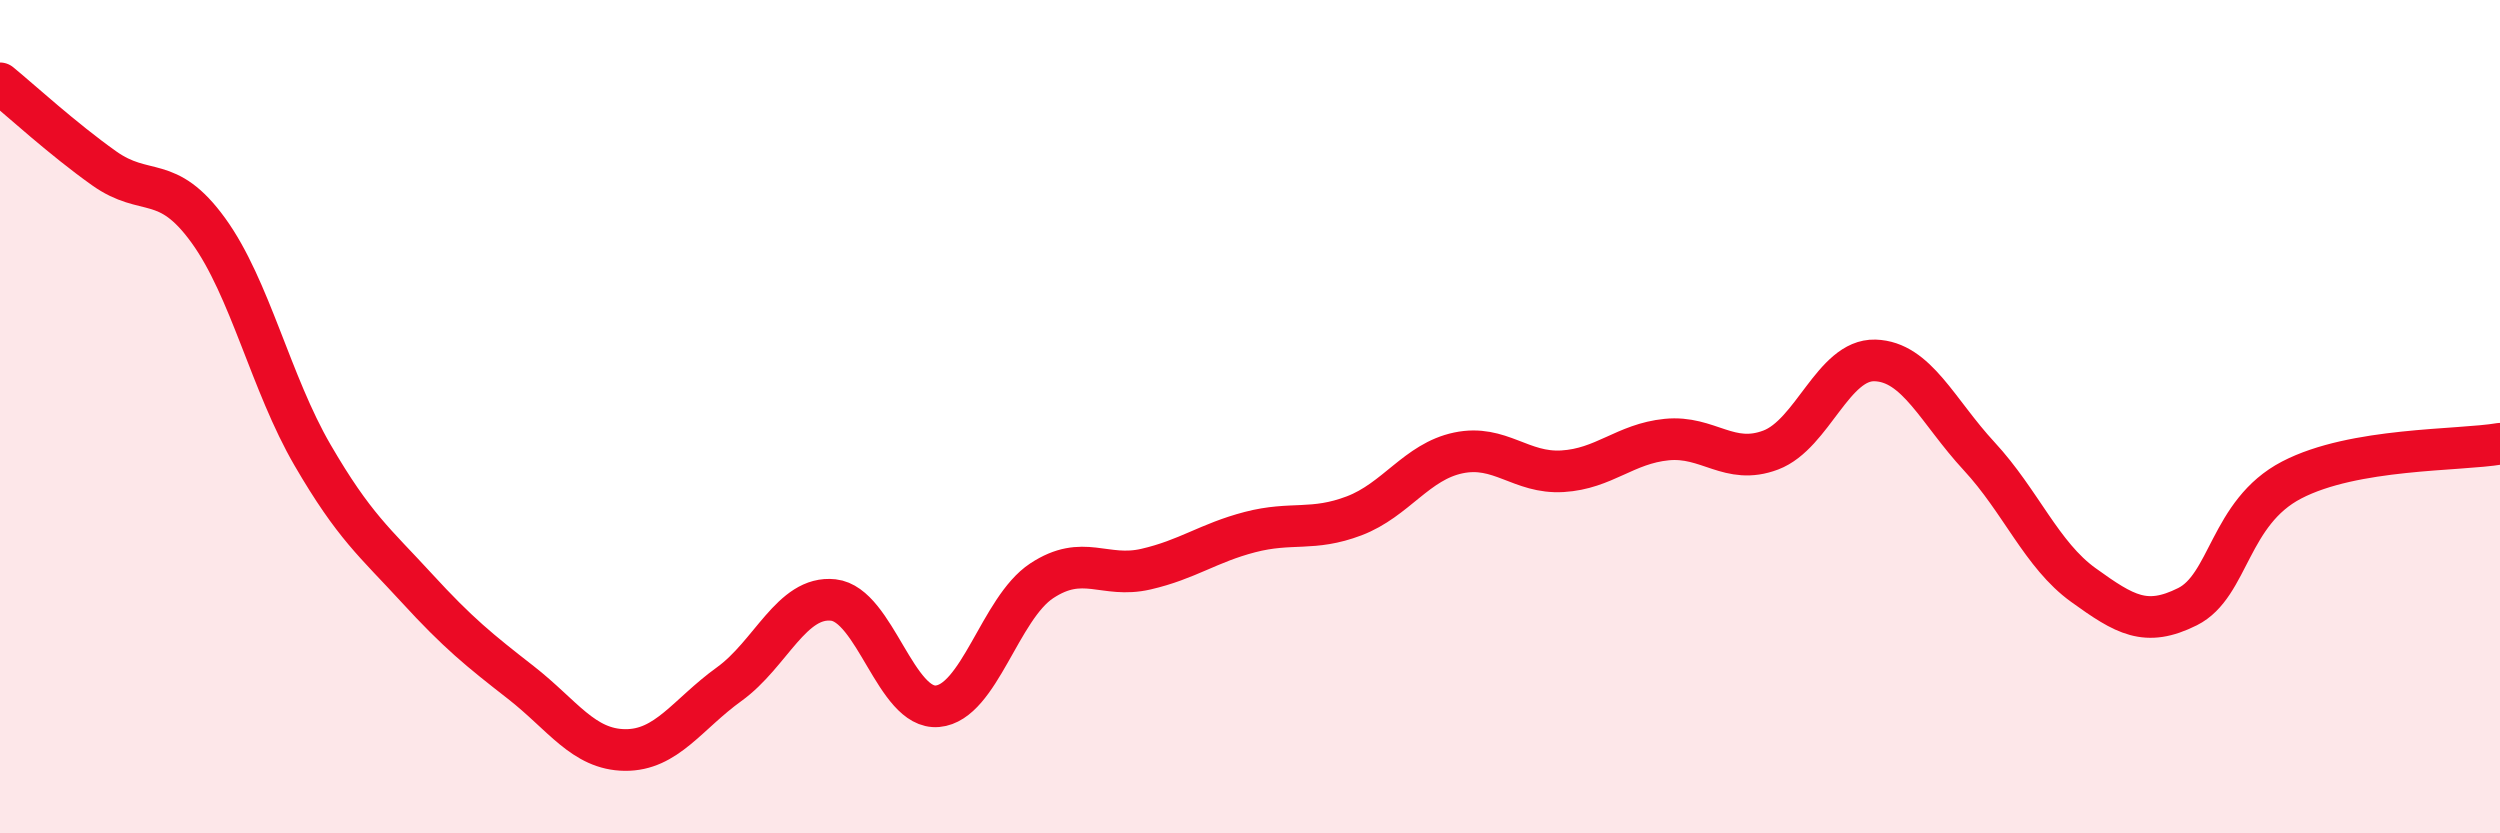
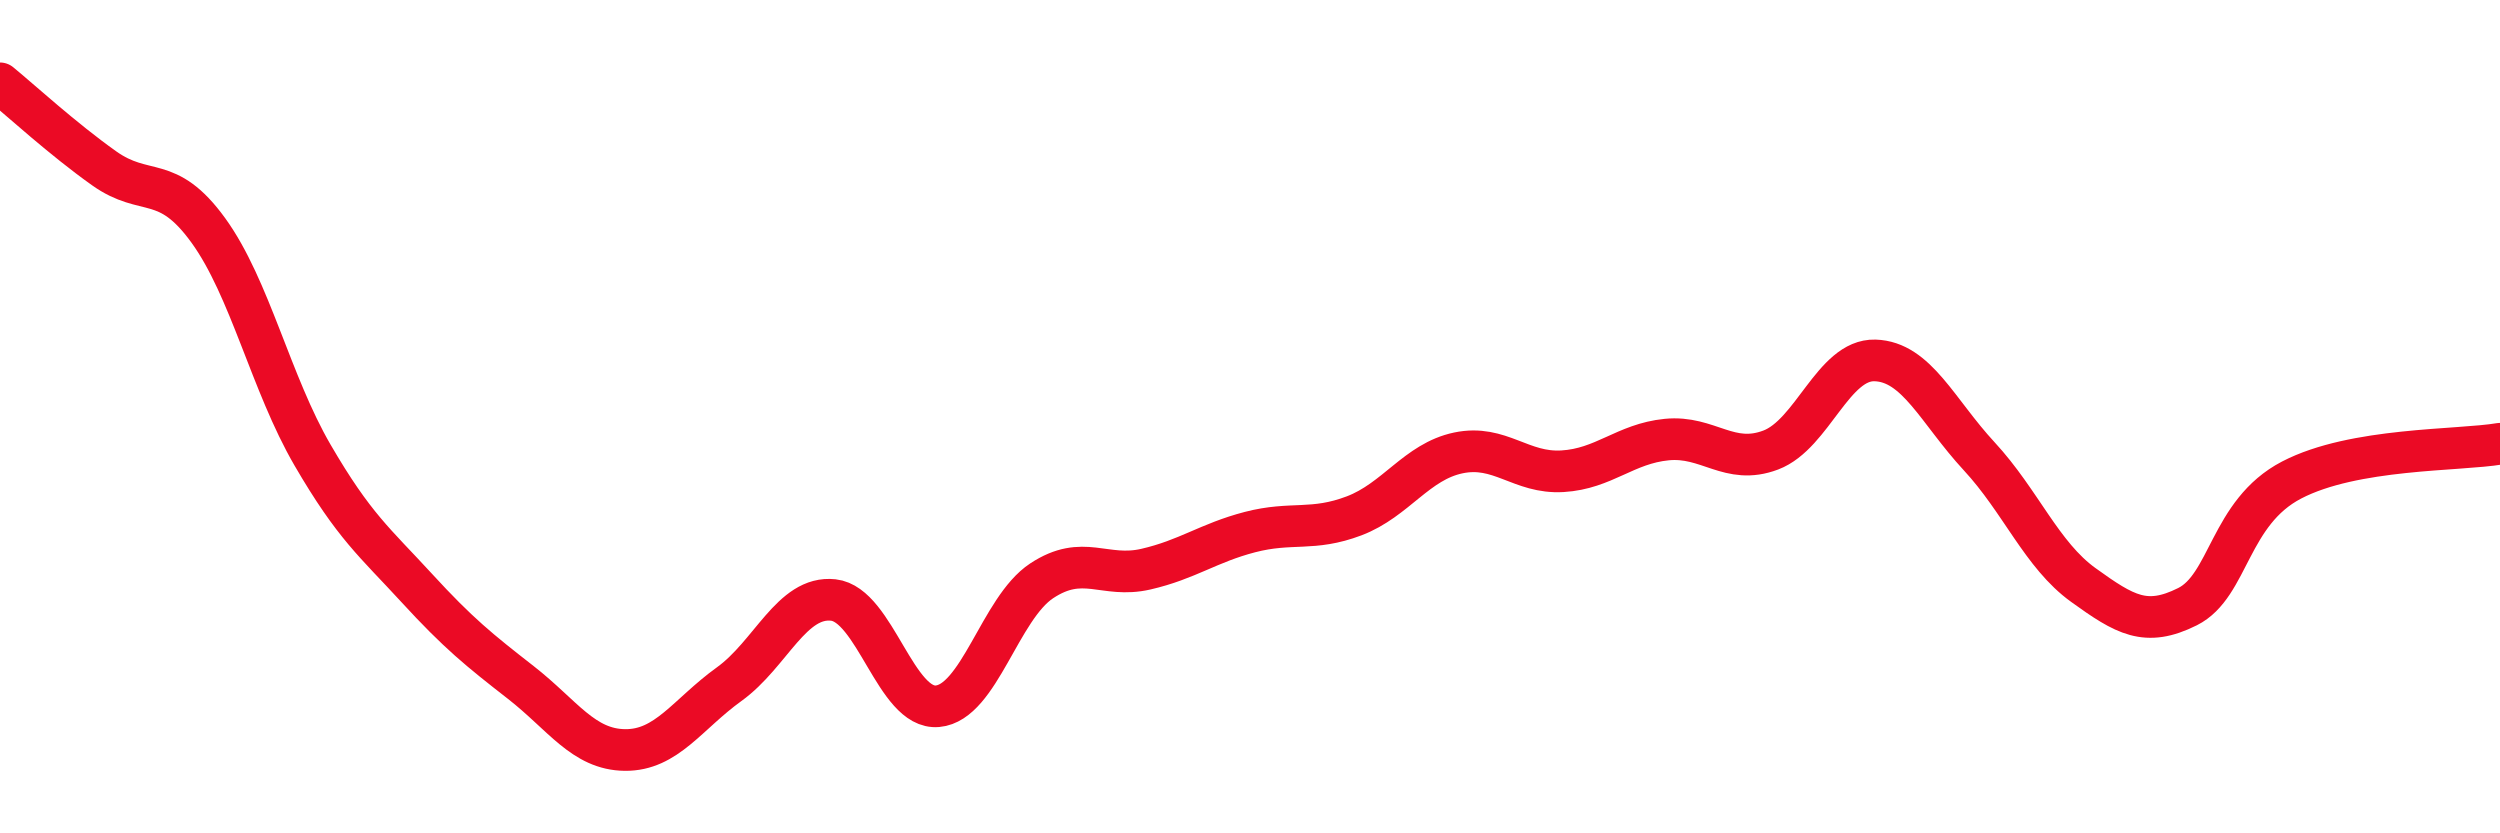
<svg xmlns="http://www.w3.org/2000/svg" width="60" height="20" viewBox="0 0 60 20">
-   <path d="M 0,2 C 0.5,2.41 1.5,3.33 2.5,4.04 C 3.5,4.75 4,4.15 5,5.53 C 6,6.91 6.5,9.2 7.5,10.92 C 8.5,12.64 9,13.02 10,14.11 C 11,15.2 11.5,15.6 12.5,16.38 C 13.5,17.16 14,17.99 15,18 C 16,18.01 16.5,17.14 17.5,16.42 C 18.5,15.7 19,14.29 20,14.4 C 21,14.51 21.5,17.04 22.5,16.95 C 23.5,16.86 24,14.6 25,13.94 C 26,13.28 26.5,13.89 27.5,13.66 C 28.5,13.43 29,13.03 30,12.77 C 31,12.51 31.5,12.76 32.5,12.38 C 33.5,12 34,11.08 35,10.87 C 36,10.66 36.5,11.37 37.5,11.31 C 38.5,11.25 39,10.65 40,10.55 C 41,10.45 41.5,11.18 42.5,10.8 C 43.5,10.42 44,8.62 45,8.65 C 46,8.68 46.5,9.87 47.5,10.95 C 48.5,12.03 49,13.32 50,14.04 C 51,14.76 51.5,15.06 52.5,14.56 C 53.5,14.06 53.5,12.3 55,11.52 C 56.5,10.74 59,10.82 60,10.65L60 20L0 20Z" fill="#EB0A25" opacity="0.1" stroke-linecap="round" stroke-linejoin="round" />
  <path d="M 0,2 C 0.5,2.41 1.5,3.33 2.5,4.04 C 3.5,4.75 4,4.15 5,5.53 C 6,6.91 6.5,9.2 7.5,10.92 C 8.5,12.64 9,13.02 10,14.11 C 11,15.2 11.5,15.6 12.5,16.38 C 13.5,17.16 14,17.99 15,18 C 16,18.01 16.5,17.14 17.5,16.42 C 18.5,15.7 19,14.29 20,14.4 C 21,14.51 21.5,17.04 22.5,16.95 C 23.5,16.86 24,14.6 25,13.94 C 26,13.28 26.5,13.89 27.5,13.66 C 28.5,13.43 29,13.03 30,12.77 C 31,12.51 31.5,12.76 32.5,12.38 C 33.5,12 34,11.08 35,10.87 C 36,10.66 36.5,11.37 37.5,11.31 C 38.5,11.25 39,10.65 40,10.55 C 41,10.45 41.5,11.18 42.5,10.8 C 43.5,10.42 44,8.62 45,8.65 C 46,8.68 46.5,9.87 47.5,10.95 C 48.5,12.03 49,13.32 50,14.04 C 51,14.76 51.5,15.06 52.5,14.56 C 53.5,14.06 53.5,12.3 55,11.52 C 56.5,10.74 59,10.82 60,10.65" stroke="#EB0A25" stroke-width="1" fill="none" stroke-linecap="round" stroke-linejoin="round" />
</svg>